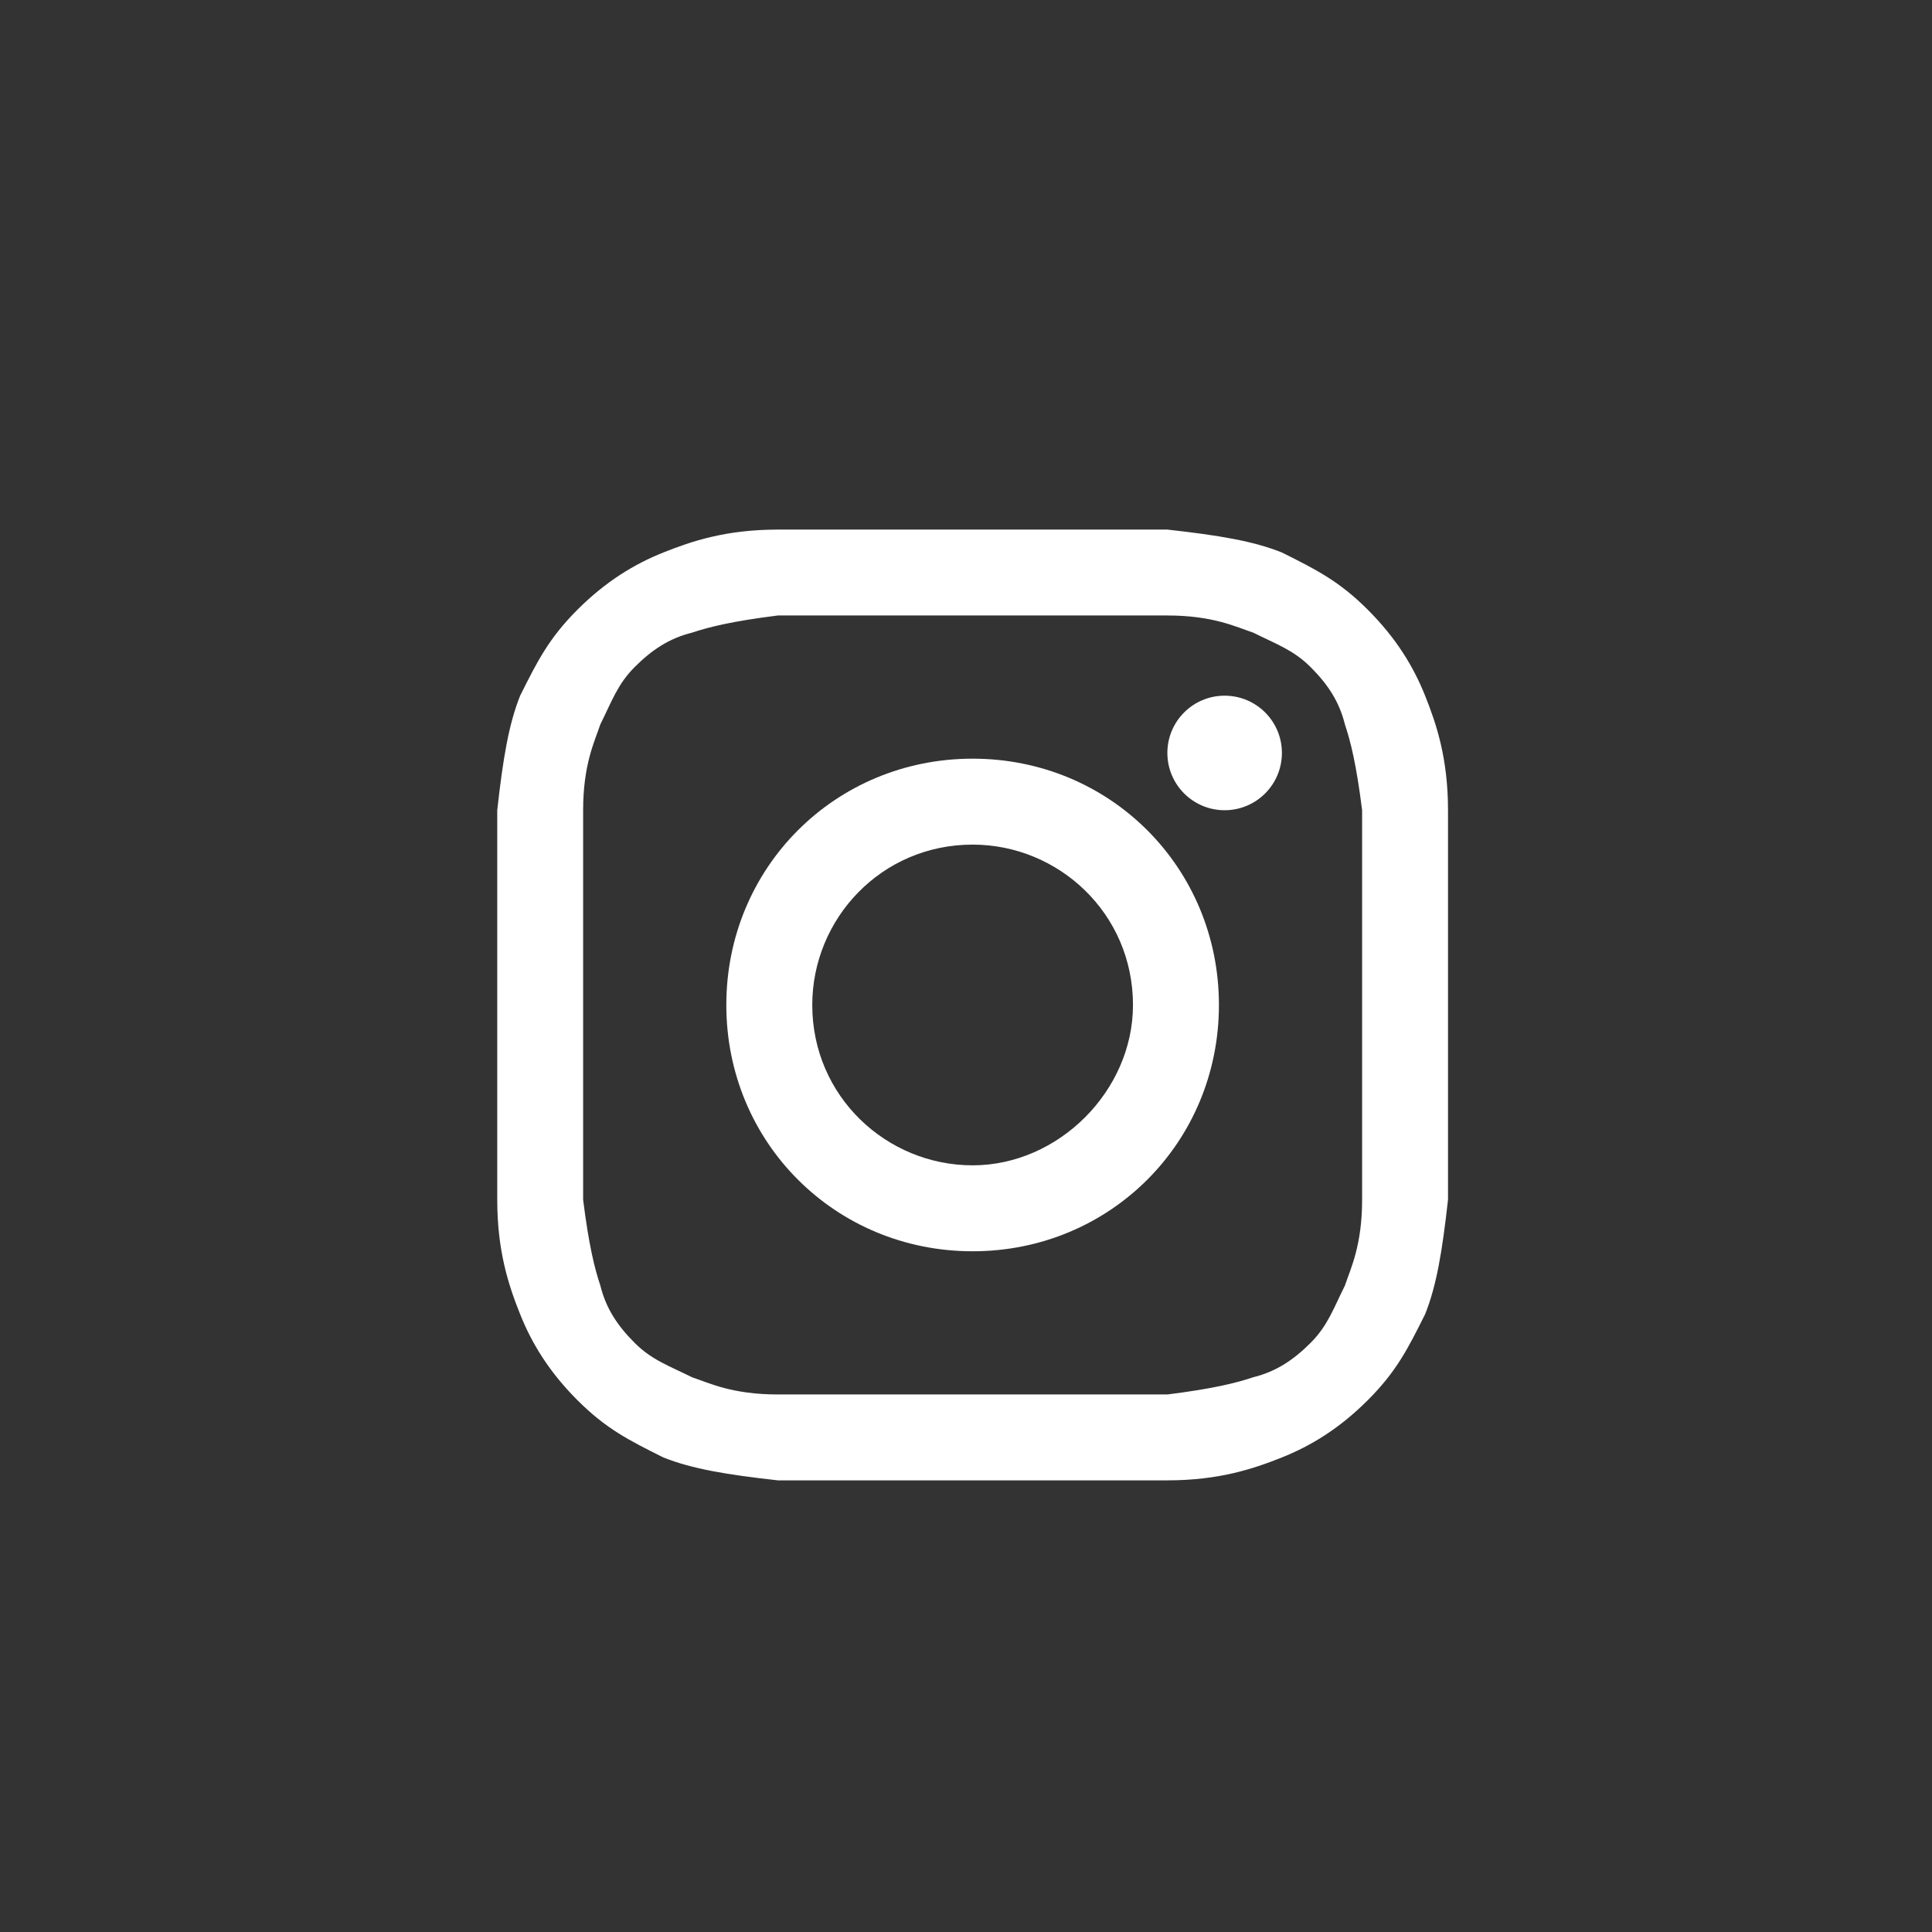
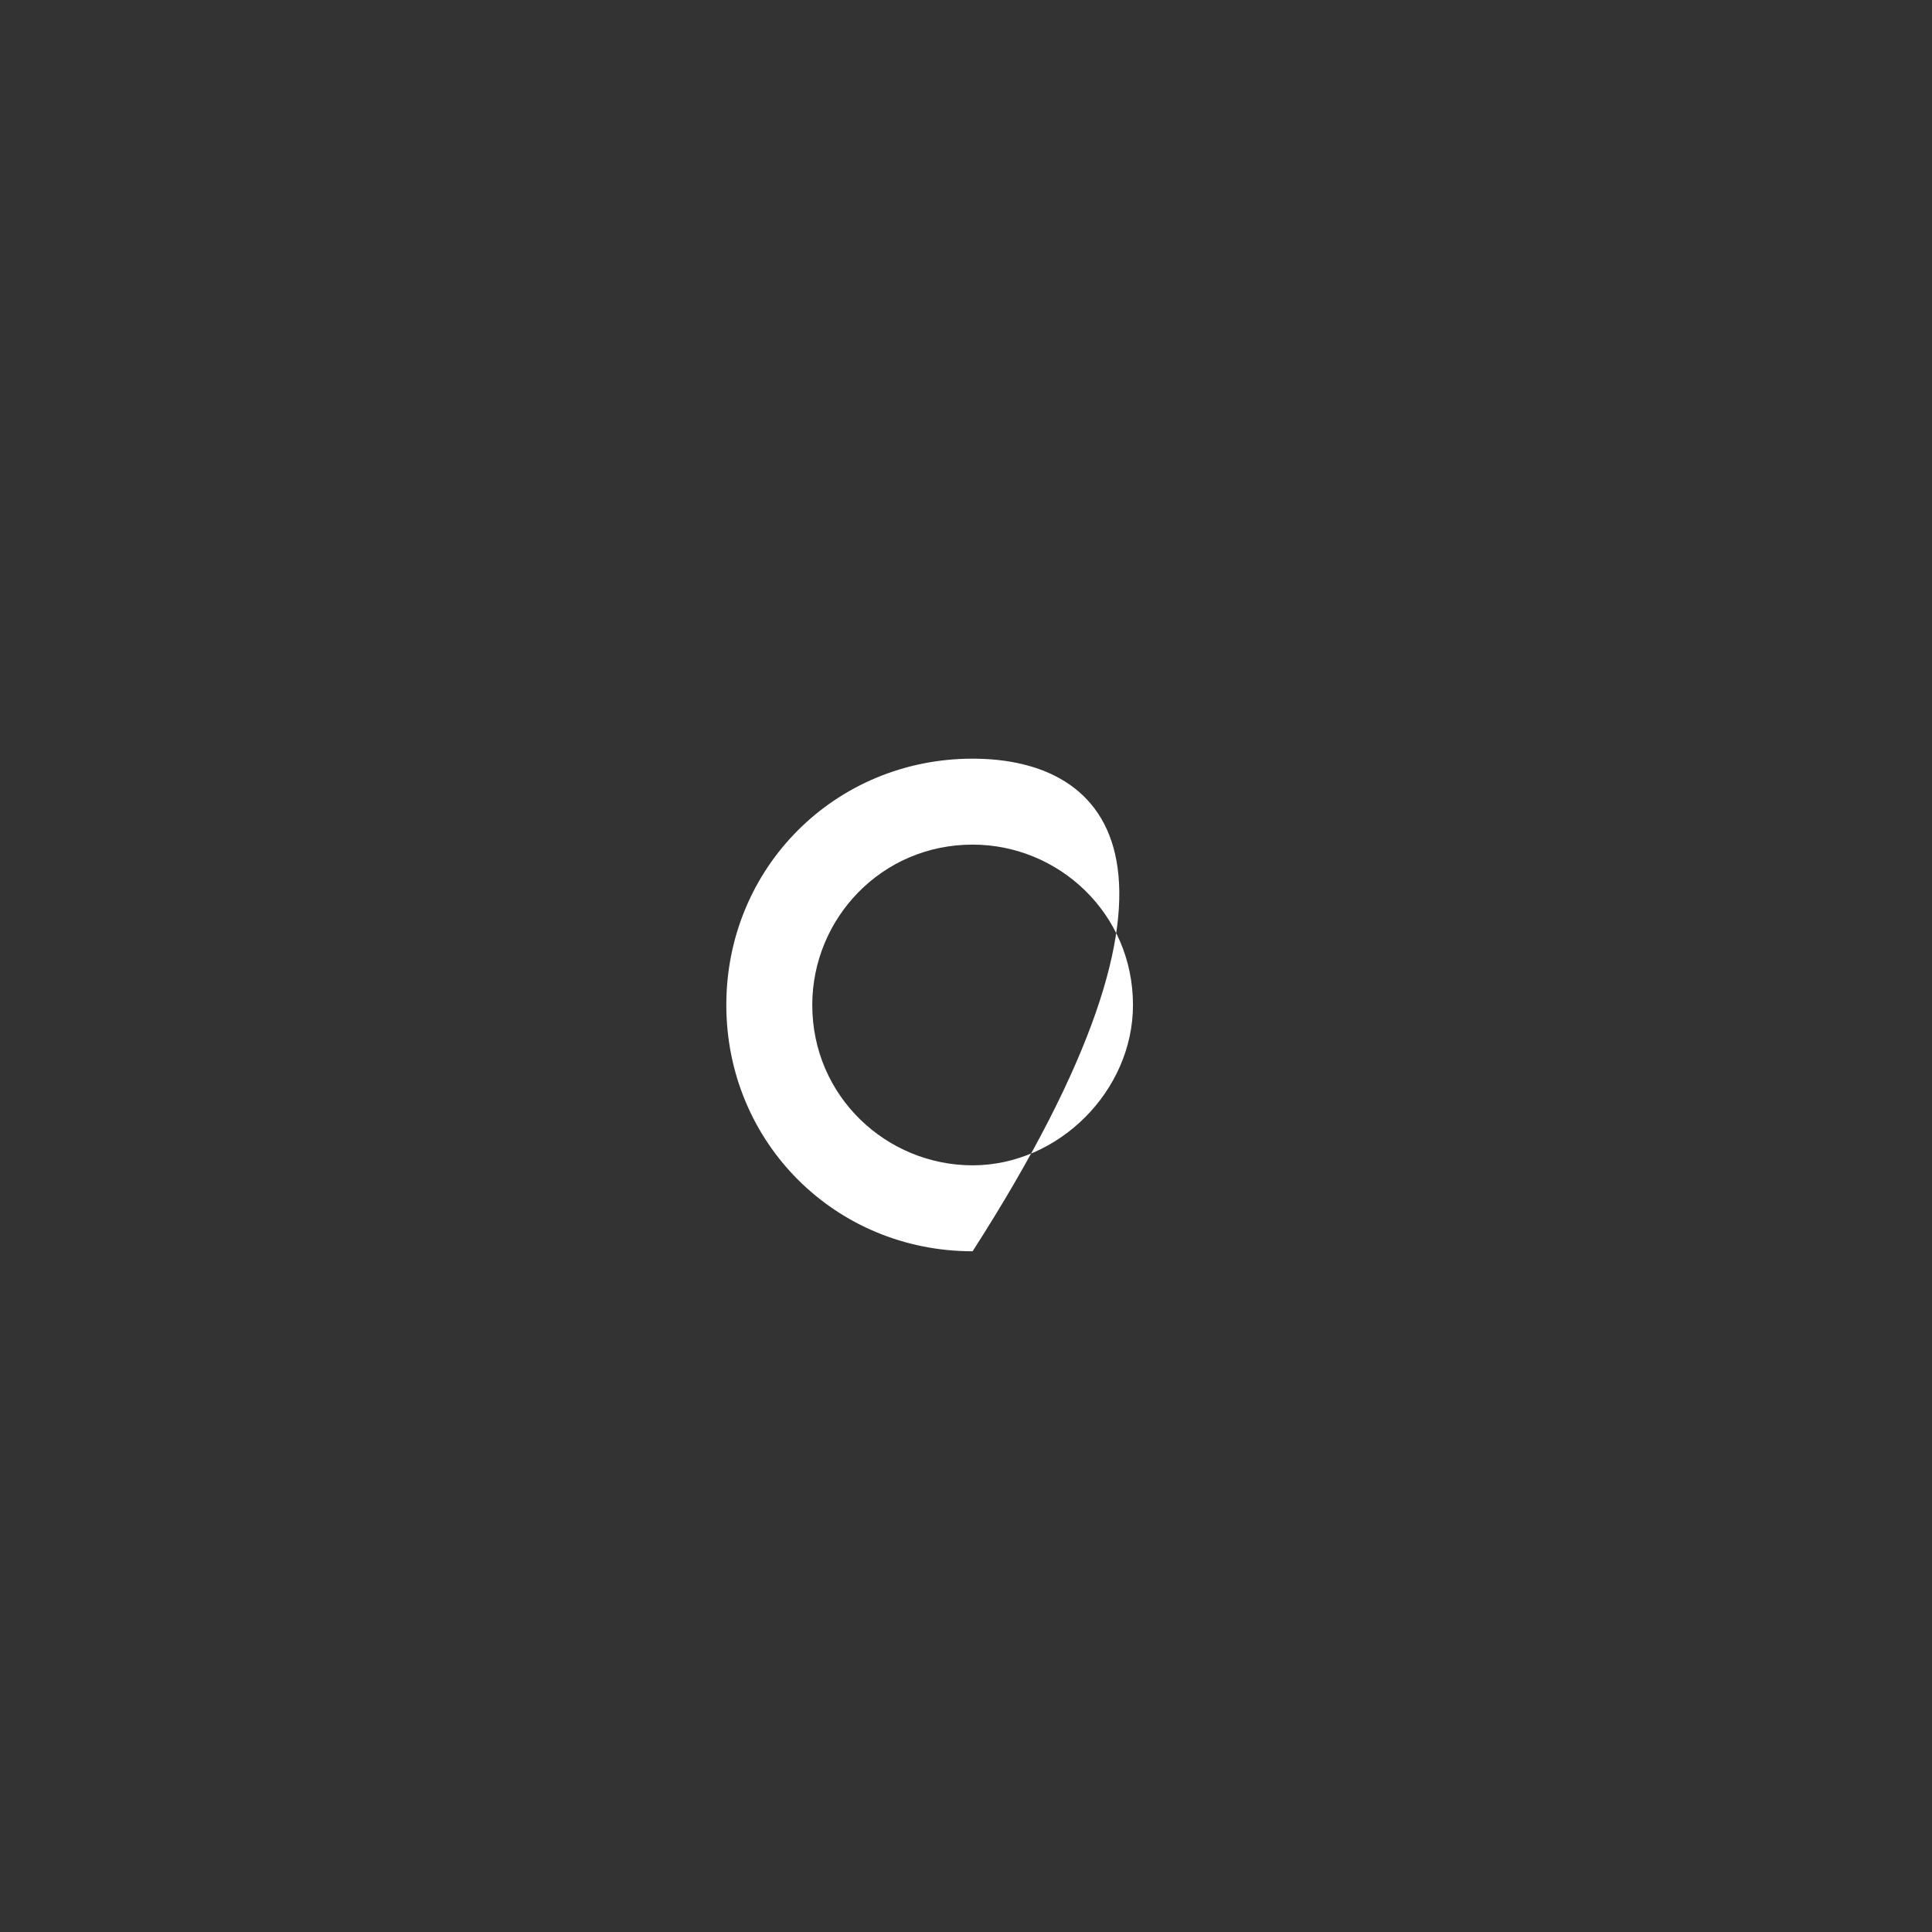
<svg xmlns="http://www.w3.org/2000/svg" width="35" height="35" viewBox="0 0 35 35" fill="none">
  <rect x="0" y="0" width="35" height="35" fill="#333333" stroke="none" />
-   <path d="M17.62 11.15C19.903 11.15 20.214 11.15 21.148 11.15C21.978 11.15 22.393 11.358 22.704 11.461C23.119 11.669 23.43 11.773 23.742 12.084C24.053 12.395 24.261 12.707 24.364 13.122C24.468 13.433 24.572 13.848 24.676 14.678C24.676 15.612 24.676 15.819 24.676 18.206C24.676 20.592 24.676 20.8 24.676 21.734C24.676 22.564 24.468 22.979 24.364 23.29C24.157 23.705 24.053 24.017 23.742 24.328C23.43 24.639 23.119 24.847 22.704 24.95C22.393 25.054 21.978 25.158 21.148 25.262C20.214 25.262 20.006 25.262 17.62 25.262C15.233 25.262 15.026 25.262 14.092 25.262C13.262 25.262 12.847 25.054 12.536 24.95C12.121 24.743 11.809 24.639 11.498 24.328C11.187 24.017 10.979 23.705 10.876 23.29C10.772 22.979 10.668 22.564 10.564 21.734C10.564 20.8 10.564 20.592 10.564 18.206C10.564 15.819 10.564 15.612 10.564 14.678C10.564 13.848 10.772 13.433 10.876 13.122C11.083 12.707 11.187 12.395 11.498 12.084C11.809 11.773 12.121 11.565 12.536 11.461C12.847 11.358 13.262 11.254 14.092 11.15C15.026 11.15 15.337 11.15 17.62 11.15ZM17.62 9.594C15.233 9.594 15.026 9.594 14.092 9.594C13.158 9.594 12.536 9.801 12.017 10.009C11.498 10.216 10.979 10.528 10.46 11.046C9.942 11.565 9.734 11.98 9.423 12.603C9.215 13.122 9.112 13.744 9.008 14.678C9.008 15.612 9.008 15.923 9.008 18.206C9.008 20.592 9.008 20.8 9.008 21.734C9.008 22.668 9.215 23.29 9.423 23.809C9.63 24.328 9.942 24.847 10.46 25.365C10.979 25.884 11.394 26.092 12.017 26.403C12.536 26.61 13.158 26.714 14.092 26.818C15.026 26.818 15.337 26.818 17.62 26.818C19.903 26.818 20.214 26.818 21.148 26.818C22.082 26.818 22.704 26.61 23.223 26.403C23.742 26.195 24.261 25.884 24.779 25.365C25.298 24.847 25.506 24.431 25.817 23.809C26.025 23.29 26.128 22.668 26.232 21.734C26.232 20.8 26.232 20.489 26.232 18.206C26.232 15.923 26.232 15.612 26.232 14.678C26.232 13.744 26.025 13.122 25.817 12.603C25.61 12.084 25.298 11.565 24.779 11.046C24.261 10.528 23.846 10.32 23.223 10.009C22.704 9.801 22.082 9.698 21.148 9.594C20.214 9.594 20.006 9.594 17.62 9.594Z" fill="white" />
-   <path d="M17.62 13.744C15.13 13.744 13.158 15.716 13.158 18.206C13.158 20.696 15.13 22.668 17.62 22.668C20.11 22.668 22.082 20.696 22.082 18.206C22.082 15.716 20.11 13.744 17.62 13.744ZM17.62 21.111C16.064 21.111 14.715 19.866 14.715 18.206C14.715 16.649 15.96 15.301 17.62 15.301C19.176 15.301 20.525 16.546 20.525 18.206C20.525 19.762 19.176 21.111 17.62 21.111Z" fill="white" />
-   <path d="M22.185 14.678C22.759 14.678 23.223 14.213 23.223 13.64C23.223 13.067 22.759 12.603 22.185 12.603C21.612 12.603 21.148 13.067 21.148 13.64C21.148 14.213 21.612 14.678 22.185 14.678Z" fill="white" />
+   <path d="M17.62 13.744C15.13 13.744 13.158 15.716 13.158 18.206C13.158 20.696 15.13 22.668 17.62 22.668C22.082 15.716 20.11 13.744 17.62 13.744ZM17.62 21.111C16.064 21.111 14.715 19.866 14.715 18.206C14.715 16.649 15.96 15.301 17.62 15.301C19.176 15.301 20.525 16.546 20.525 18.206C20.525 19.762 19.176 21.111 17.62 21.111Z" fill="white" />
</svg>